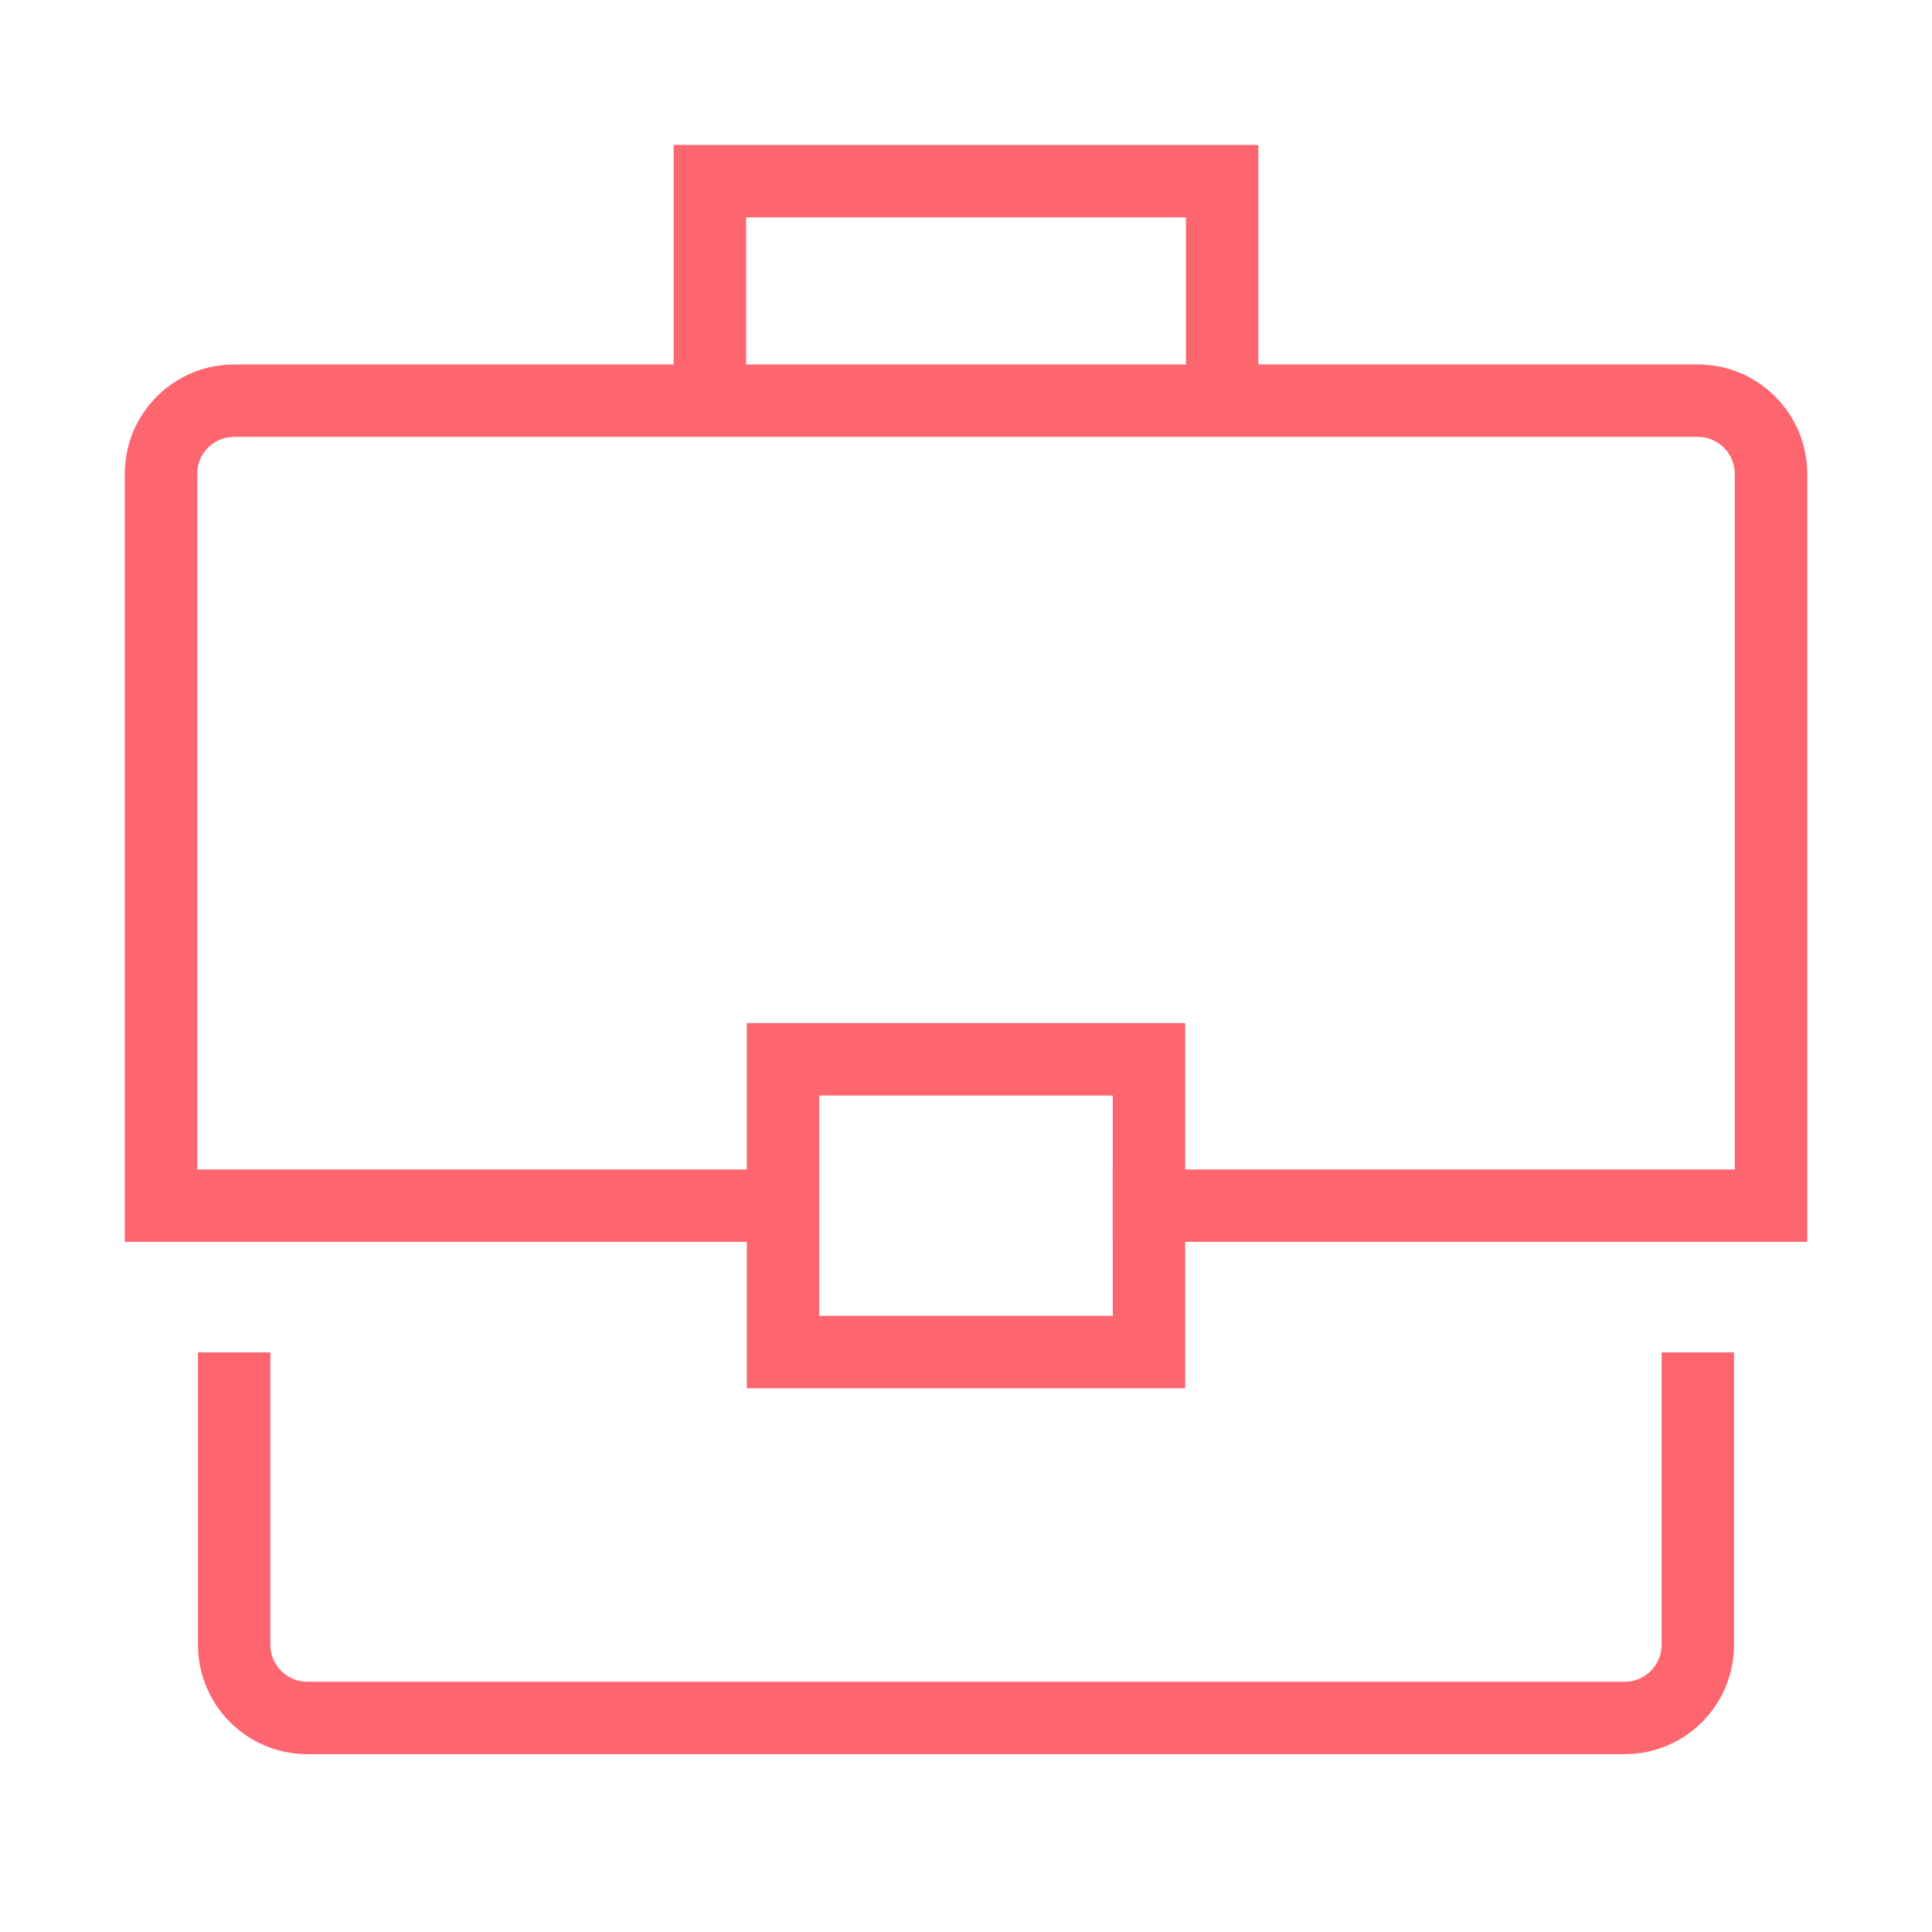
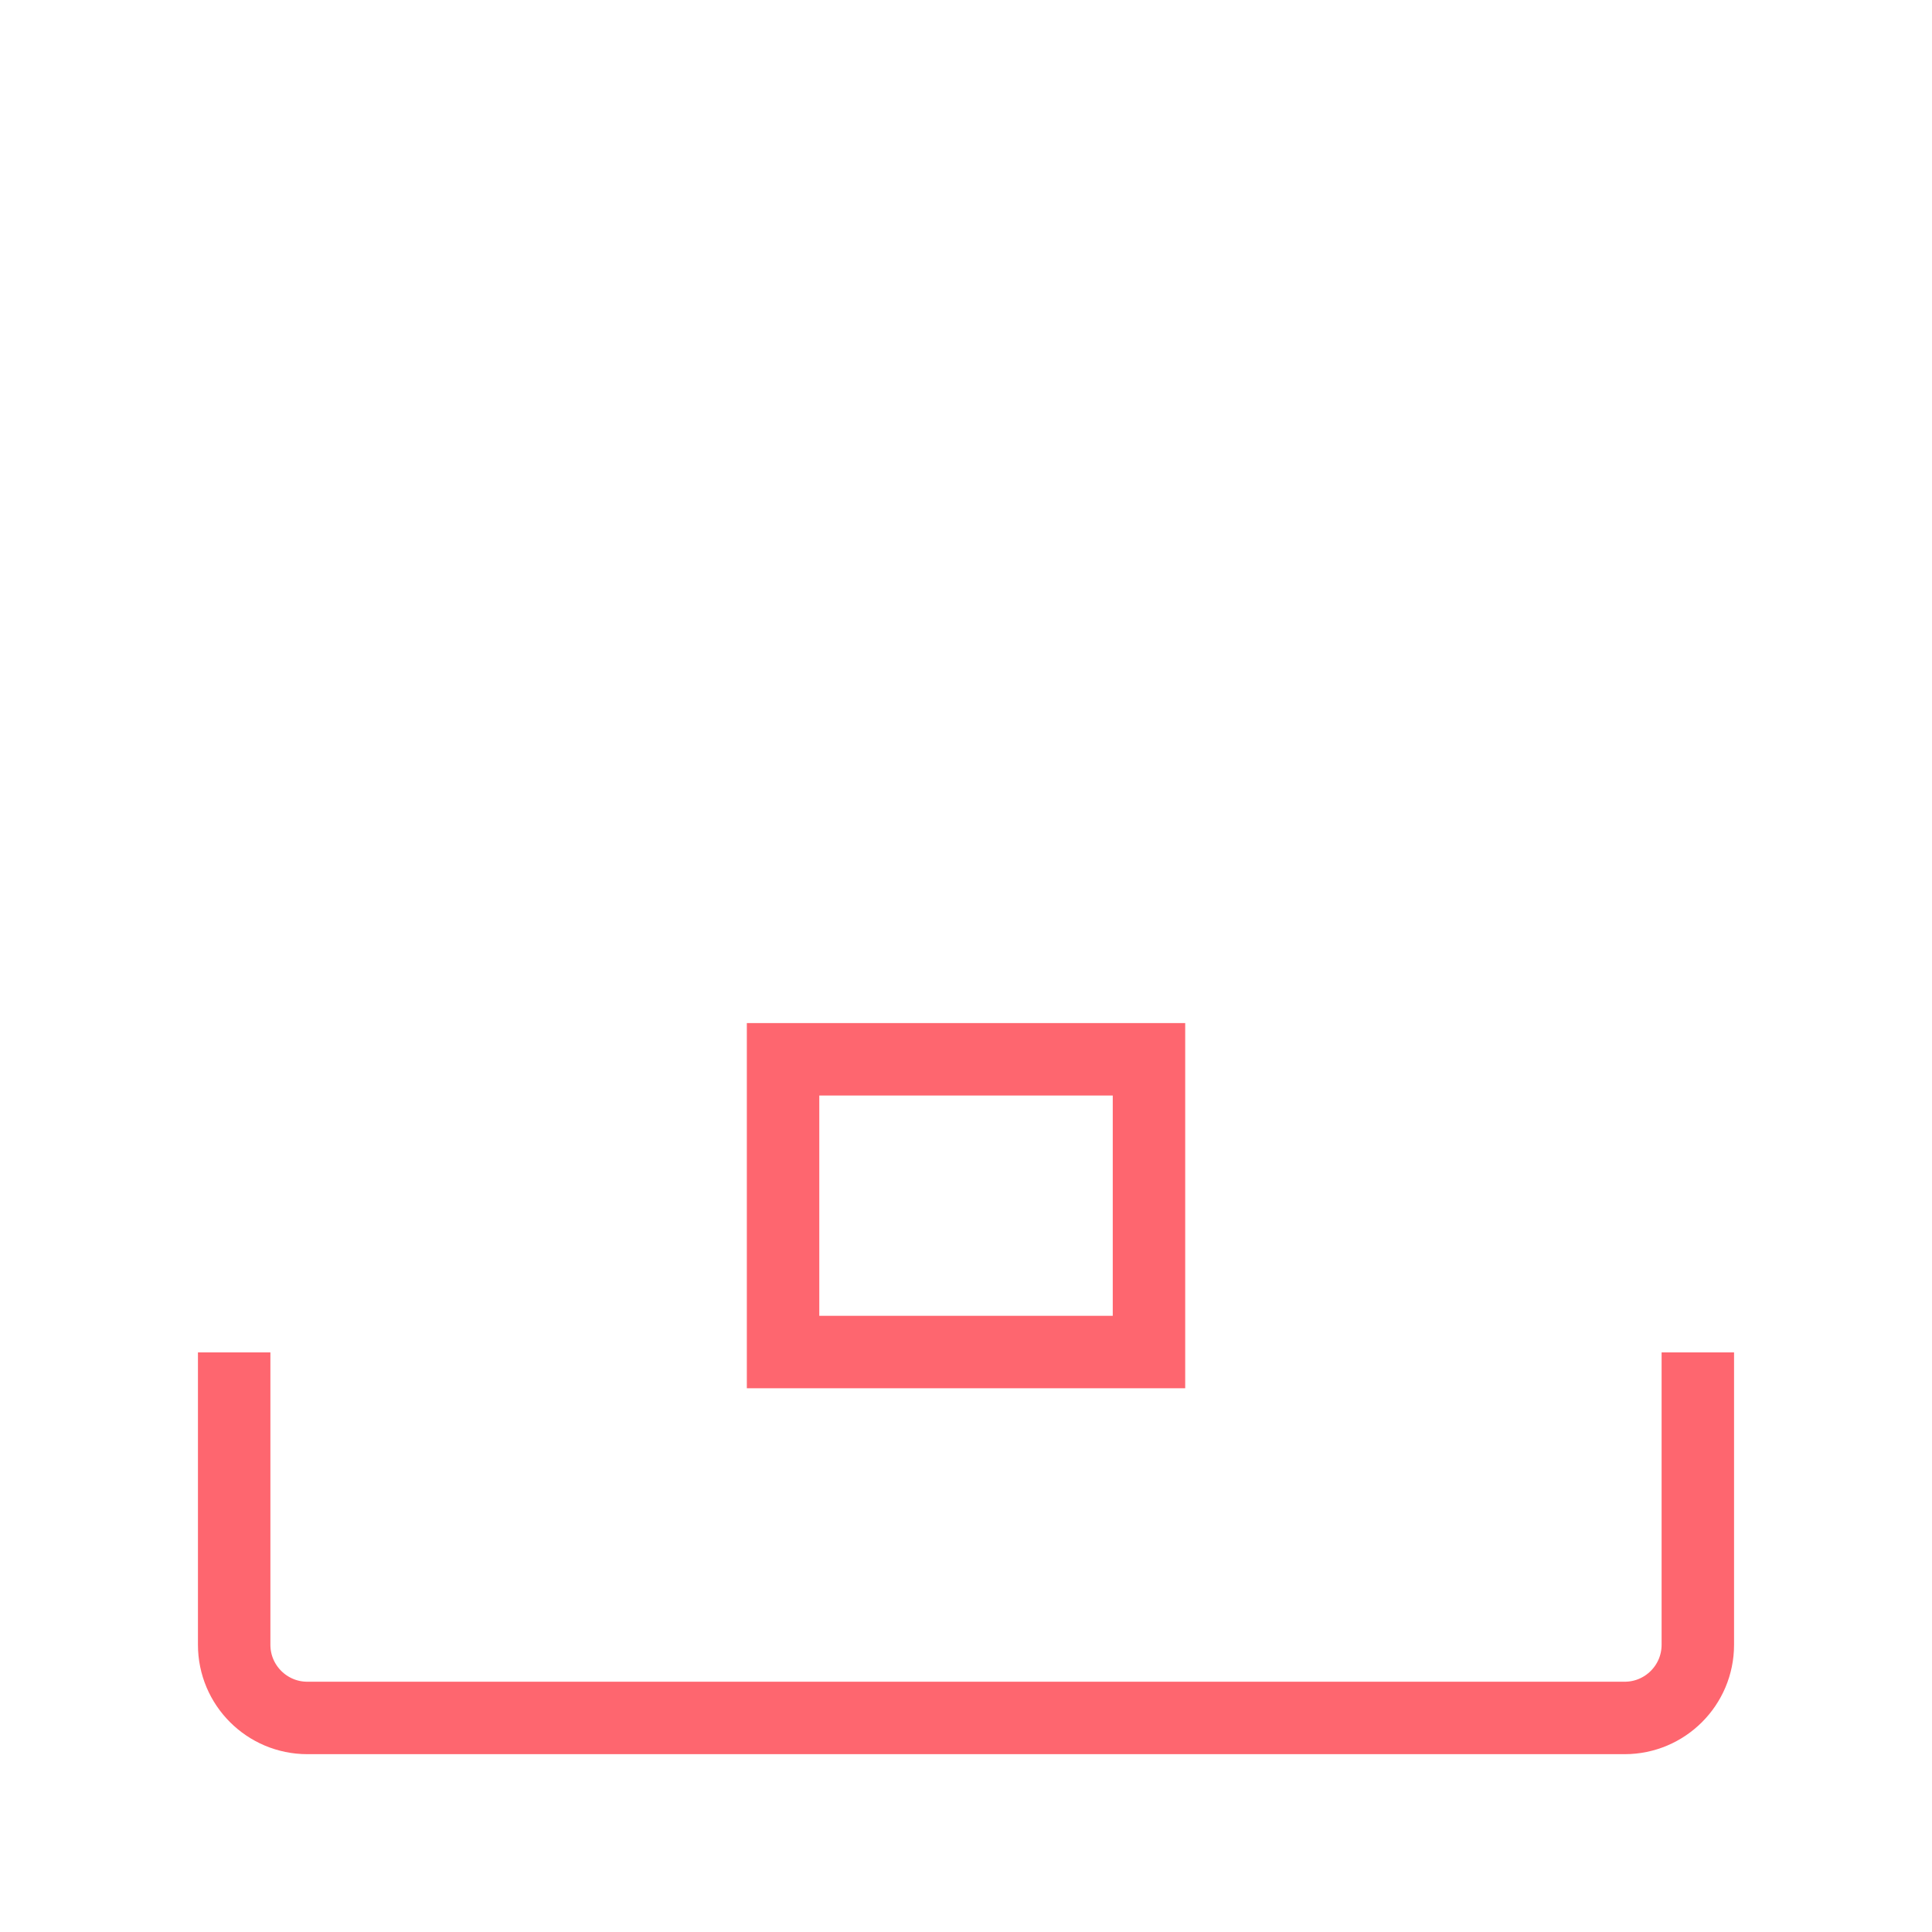
<svg xmlns="http://www.w3.org/2000/svg" width="48" height="48" viewBox="0 0 48 48" fill="none">
-   <path d="M17.637 9.955V4.5H30.364V9.955" stroke="#FE666F" stroke-width="1.8" />
-   <path d="M19.454 29.955H4V11.773C4 10.768 4.814 9.955 5.818 9.955H42.182C43.186 9.955 44 10.768 44 11.773V29.955H28.546" stroke="#FE666F" stroke-width="1.8" stroke-linecap="square" />
  <path d="M42.182 34.5V40.864C42.182 41.868 41.368 42.682 40.364 42.682H7.637C6.632 42.682 5.818 41.868 5.818 40.864V34.5" stroke="#FE666F" stroke-width="1.8" stroke-linecap="square" />
  <path d="M28.546 26.318H19.455V33.591H28.546V26.318Z" stroke="#FE666F" stroke-width="1.8" stroke-linecap="square" />
</svg>